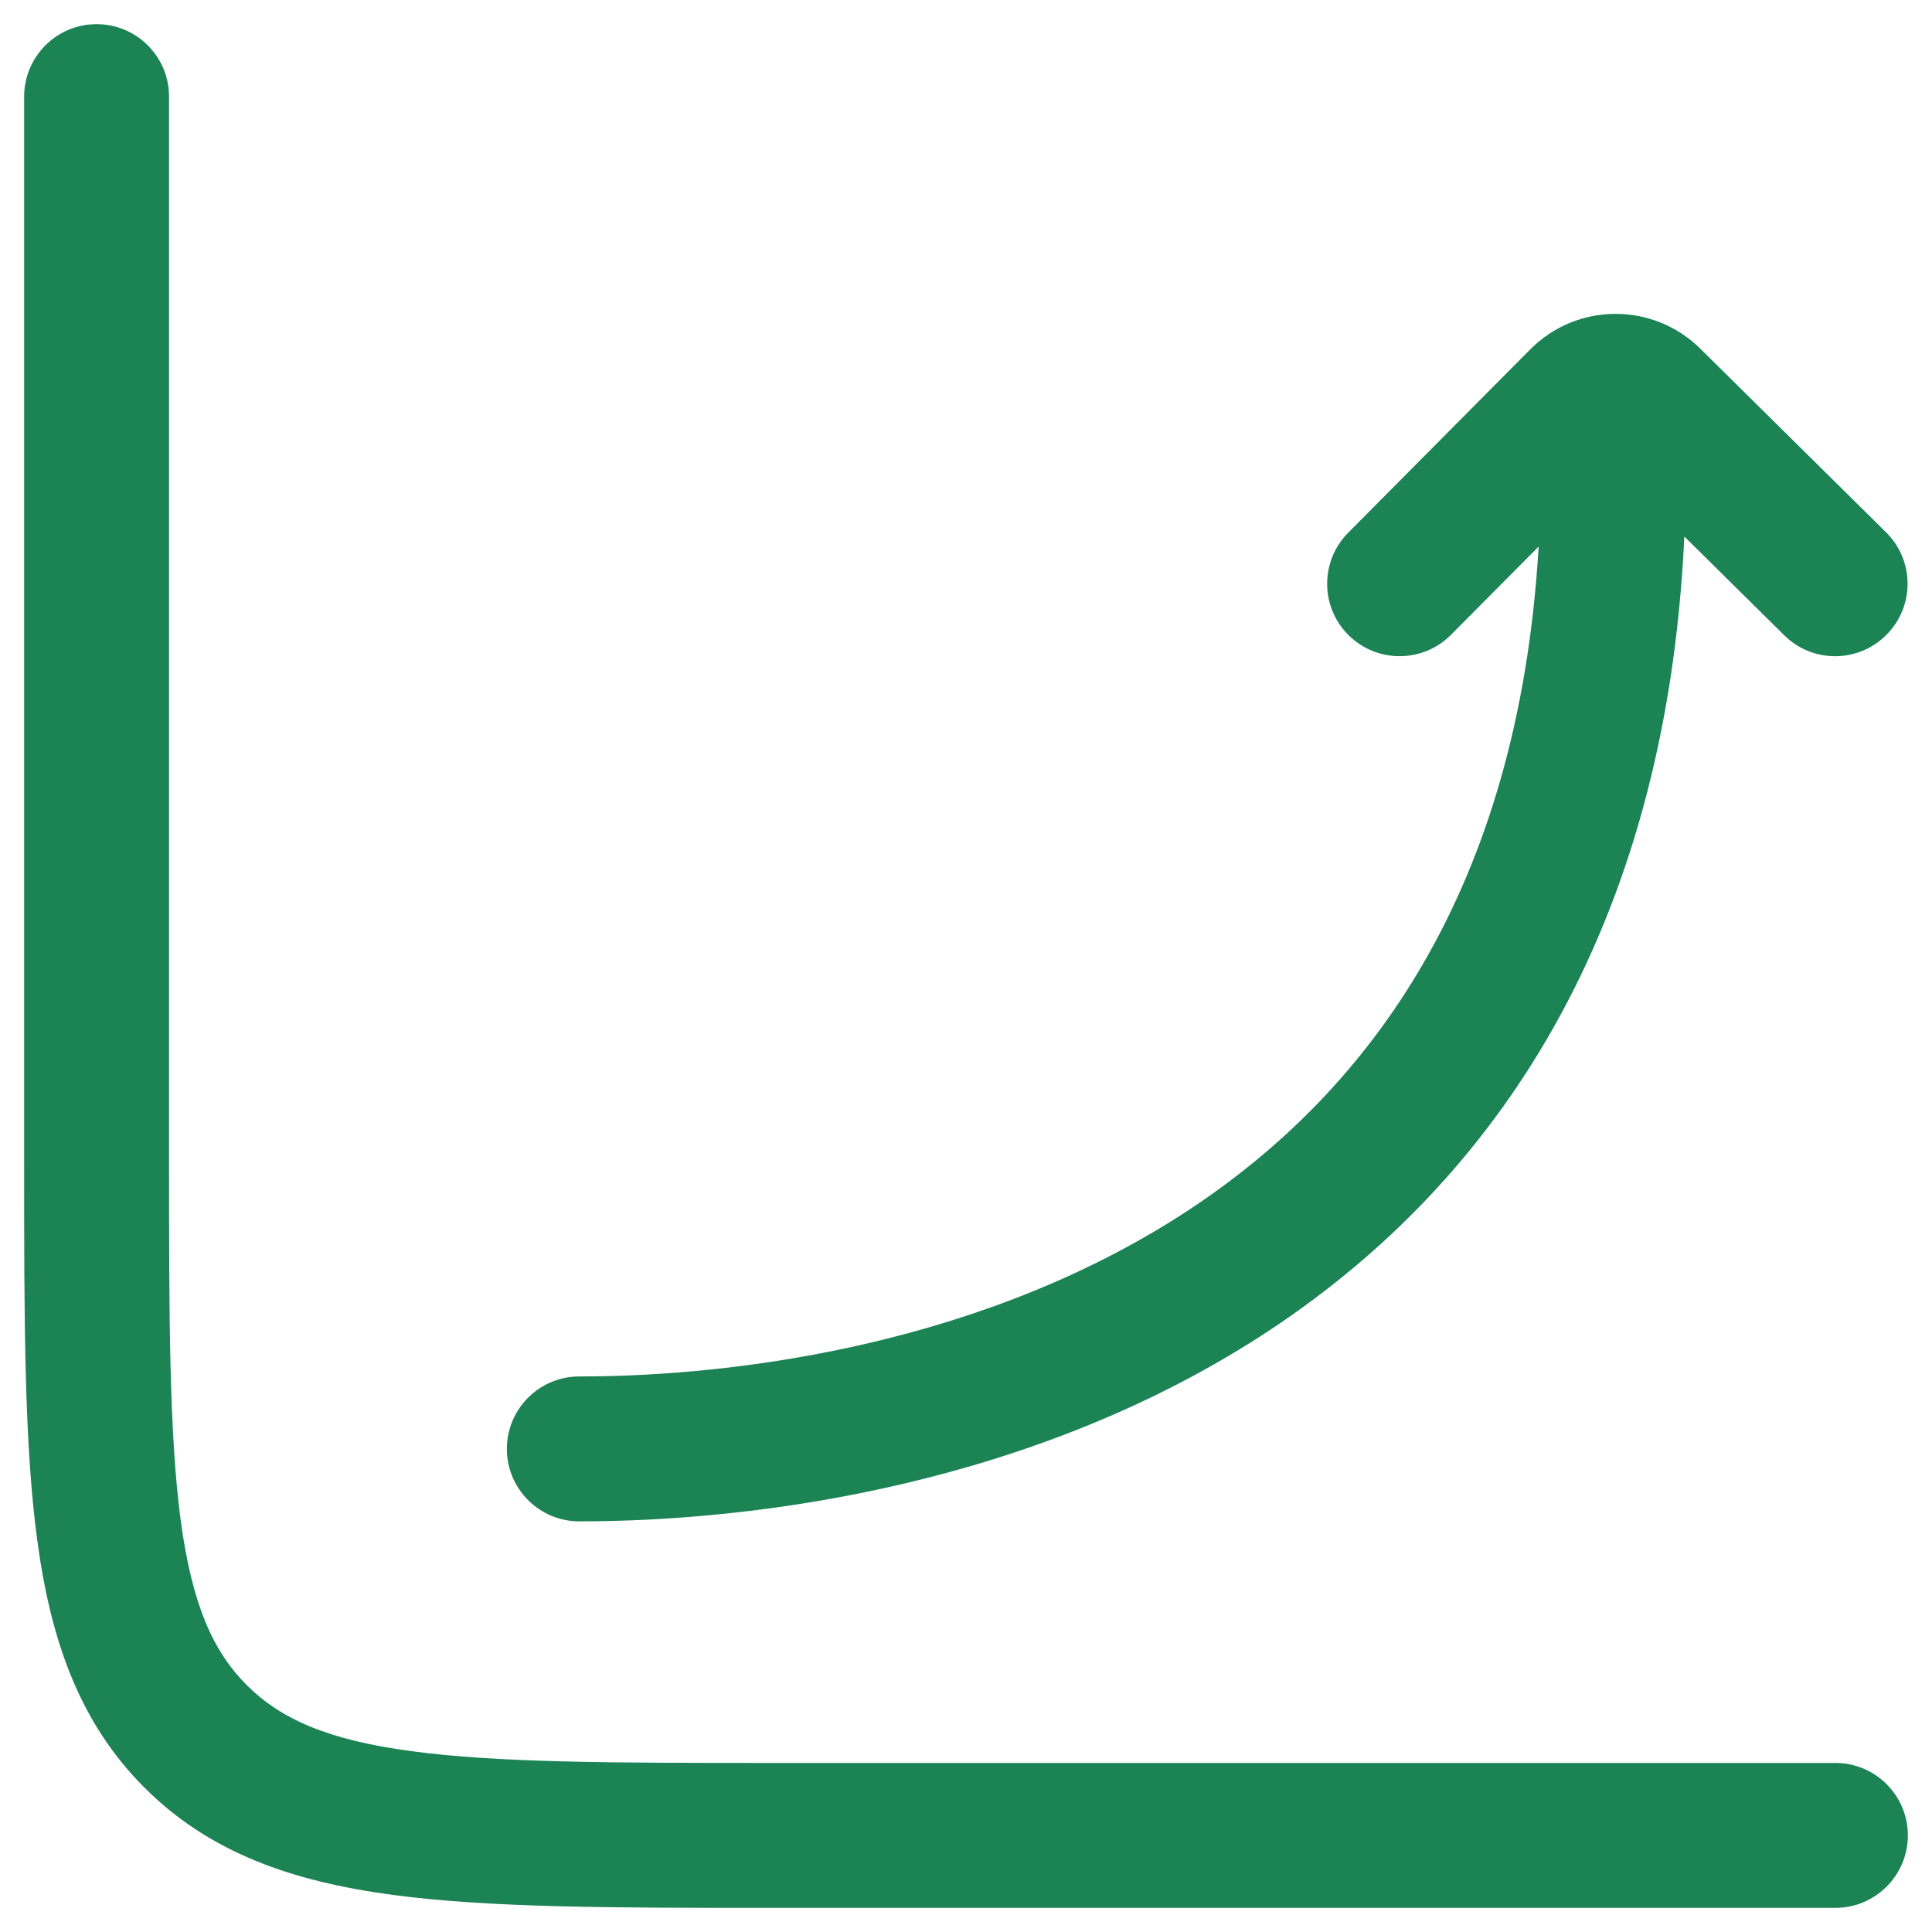
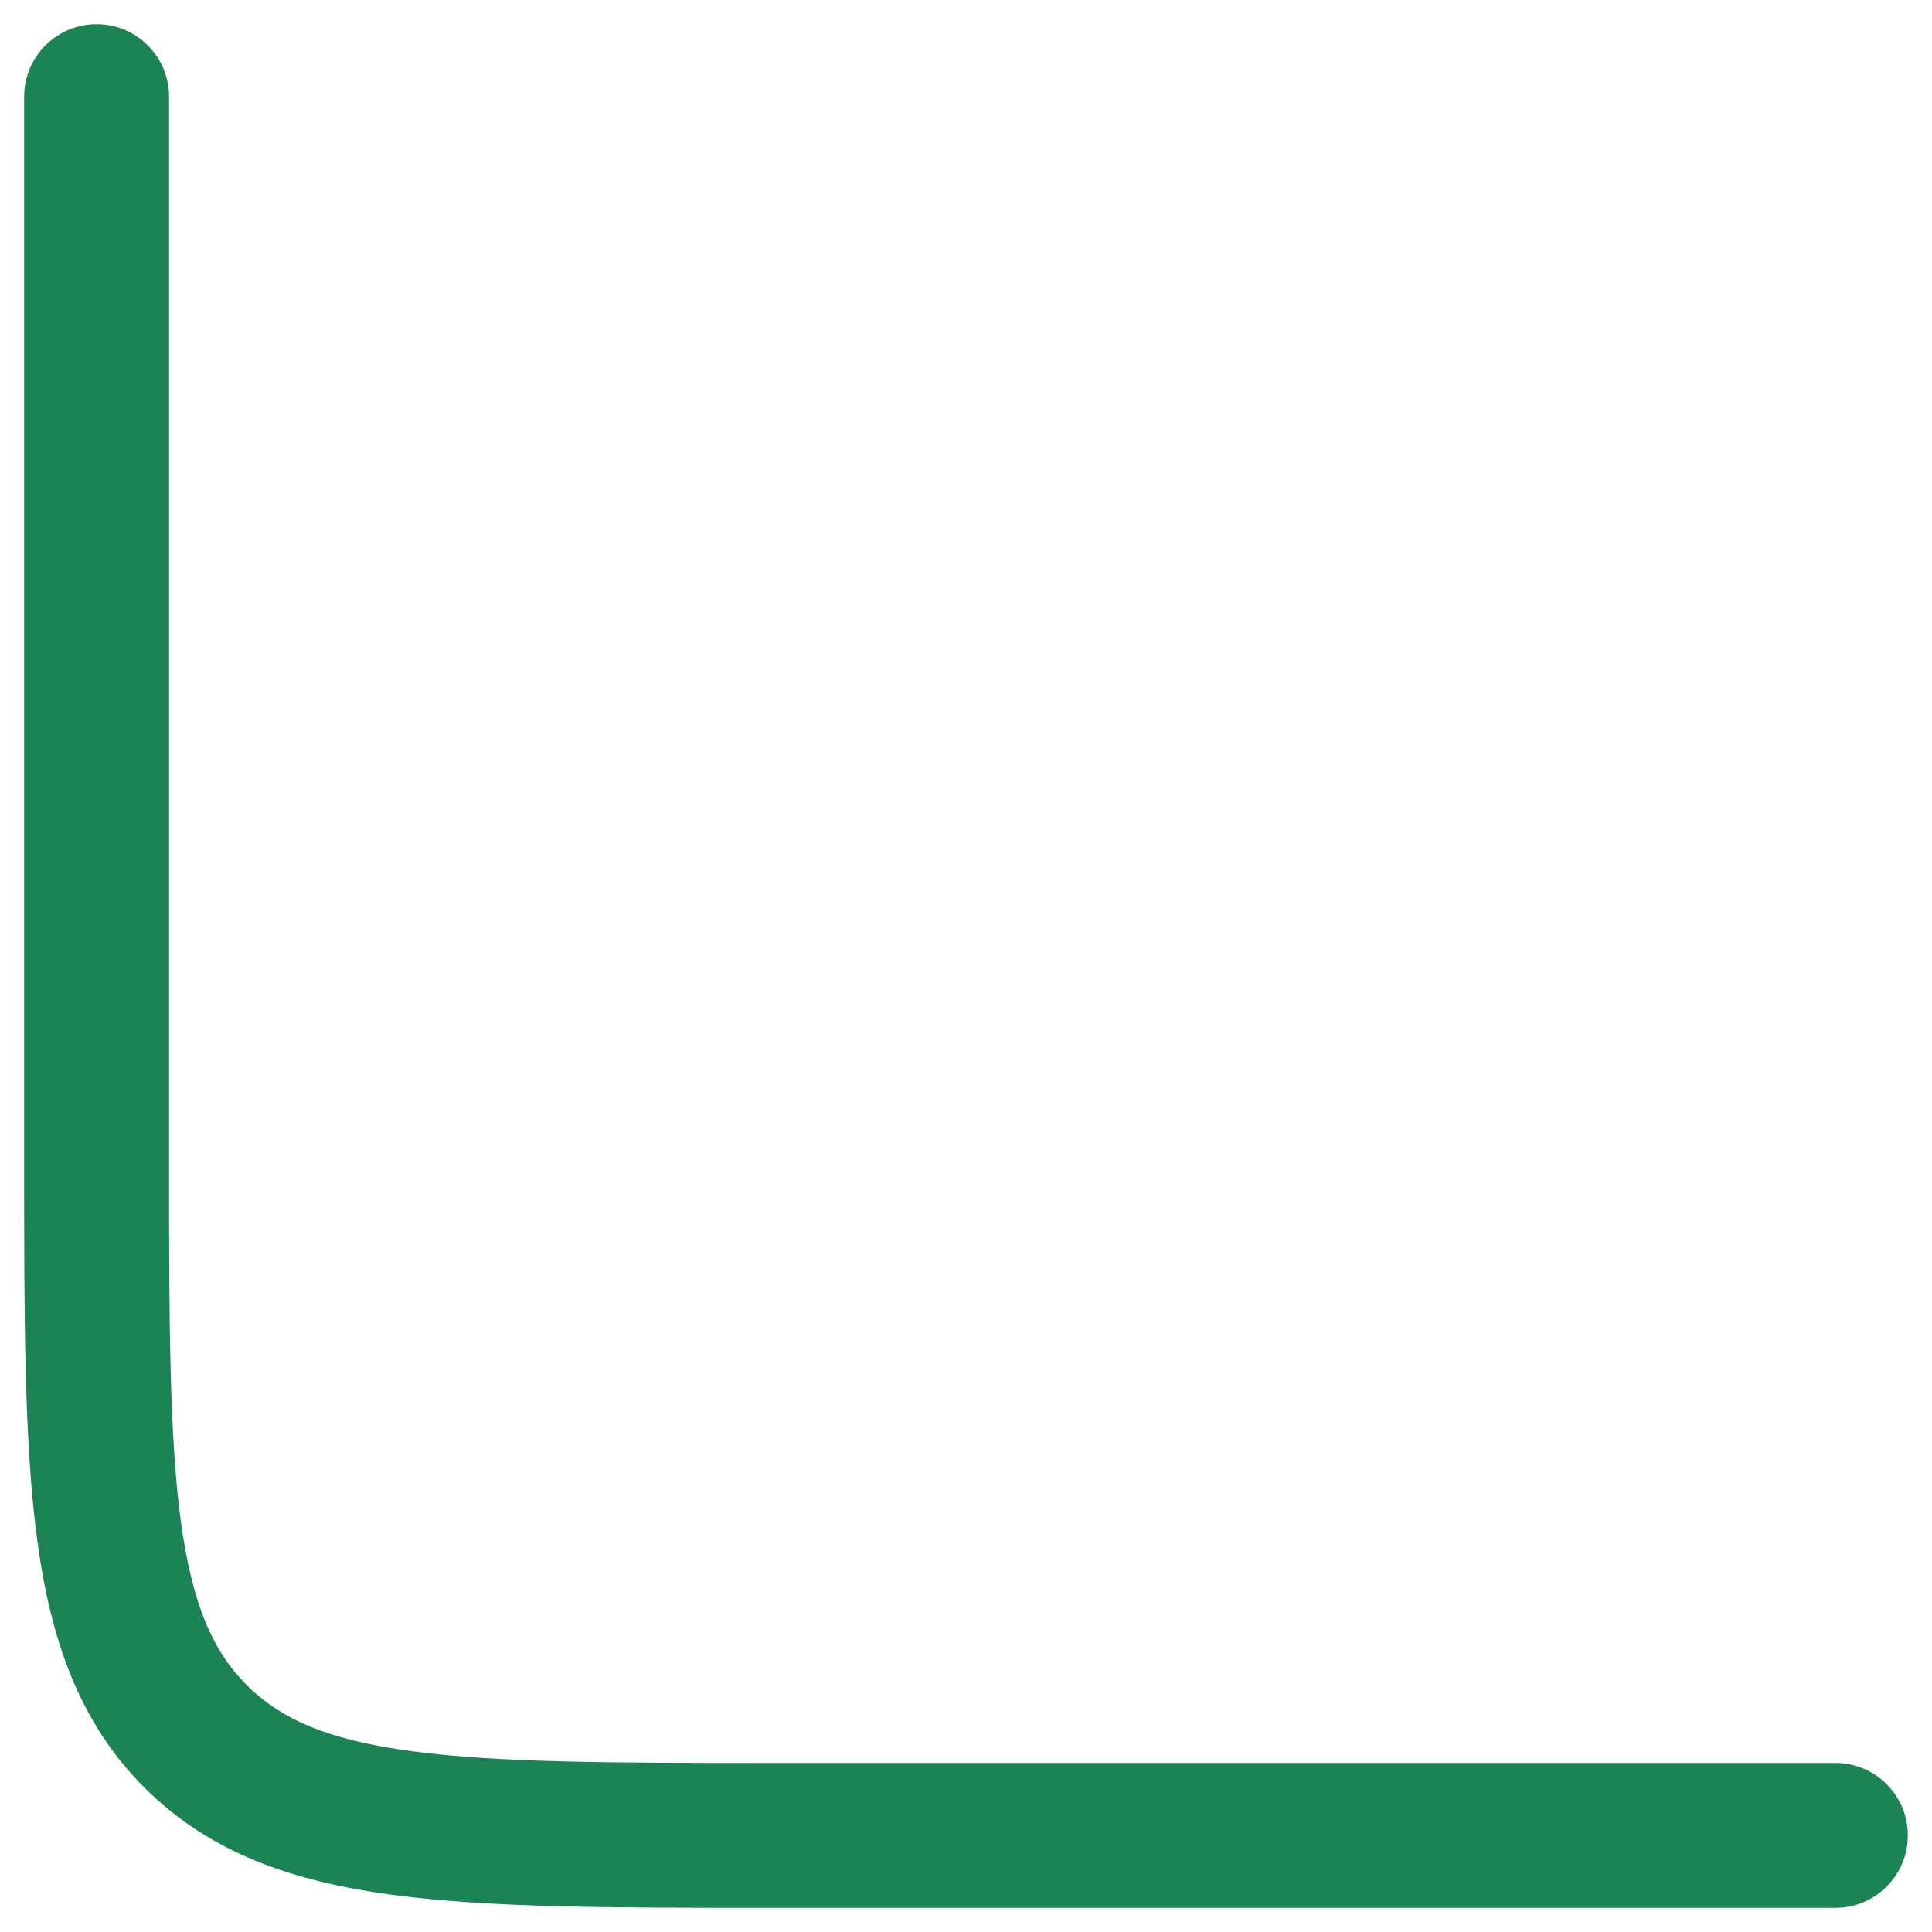
<svg xmlns="http://www.w3.org/2000/svg" width="20" height="20" viewBox="0 0 20 20" fill="none">
  <g id="elements">
    <g id="Icon">
      <path d="M1.75 1C1.75 0.586 1.414 0.25 1 0.25C0.586 0.25 0.25 0.586 0.25 1V12.056C0.25 13.658 0.25 14.937 0.385 15.94C0.524 16.977 0.82 17.83 1.495 18.505C2.17 19.18 3.023 19.476 4.06 19.615C5.063 19.75 6.342 19.75 7.944 19.75H19C19.414 19.75 19.75 19.414 19.75 19C19.75 18.586 19.414 18.25 19 18.25H8C6.329 18.25 5.151 18.248 4.259 18.128C3.39 18.012 2.905 17.794 2.555 17.445C2.205 17.095 1.988 16.61 1.871 15.741C1.752 14.849 1.75 13.671 1.75 12V1Z" fill="#1B8354" />
-       <path d="M5.997 15.749C5.583 15.749 5.247 15.413 5.247 14.999C5.247 14.585 5.583 14.249 5.997 14.249C7.686 14.249 10.248 13.895 12.337 12.505C14.174 11.283 15.719 9.215 15.928 5.658L15.021 6.571C14.729 6.865 14.254 6.867 13.96 6.575C13.666 6.283 13.665 5.809 13.956 5.515L15.84 3.618C16.325 3.129 17.113 3.126 17.602 3.61L19.524 5.51C19.819 5.801 19.822 6.276 19.53 6.57C19.239 6.865 18.764 6.868 18.47 6.576L17.436 5.554C17.245 9.675 15.45 12.235 13.168 13.754C10.736 15.371 7.839 15.749 5.997 15.749Z" fill="#1B8354" />
    </g>
  </g>
</svg>